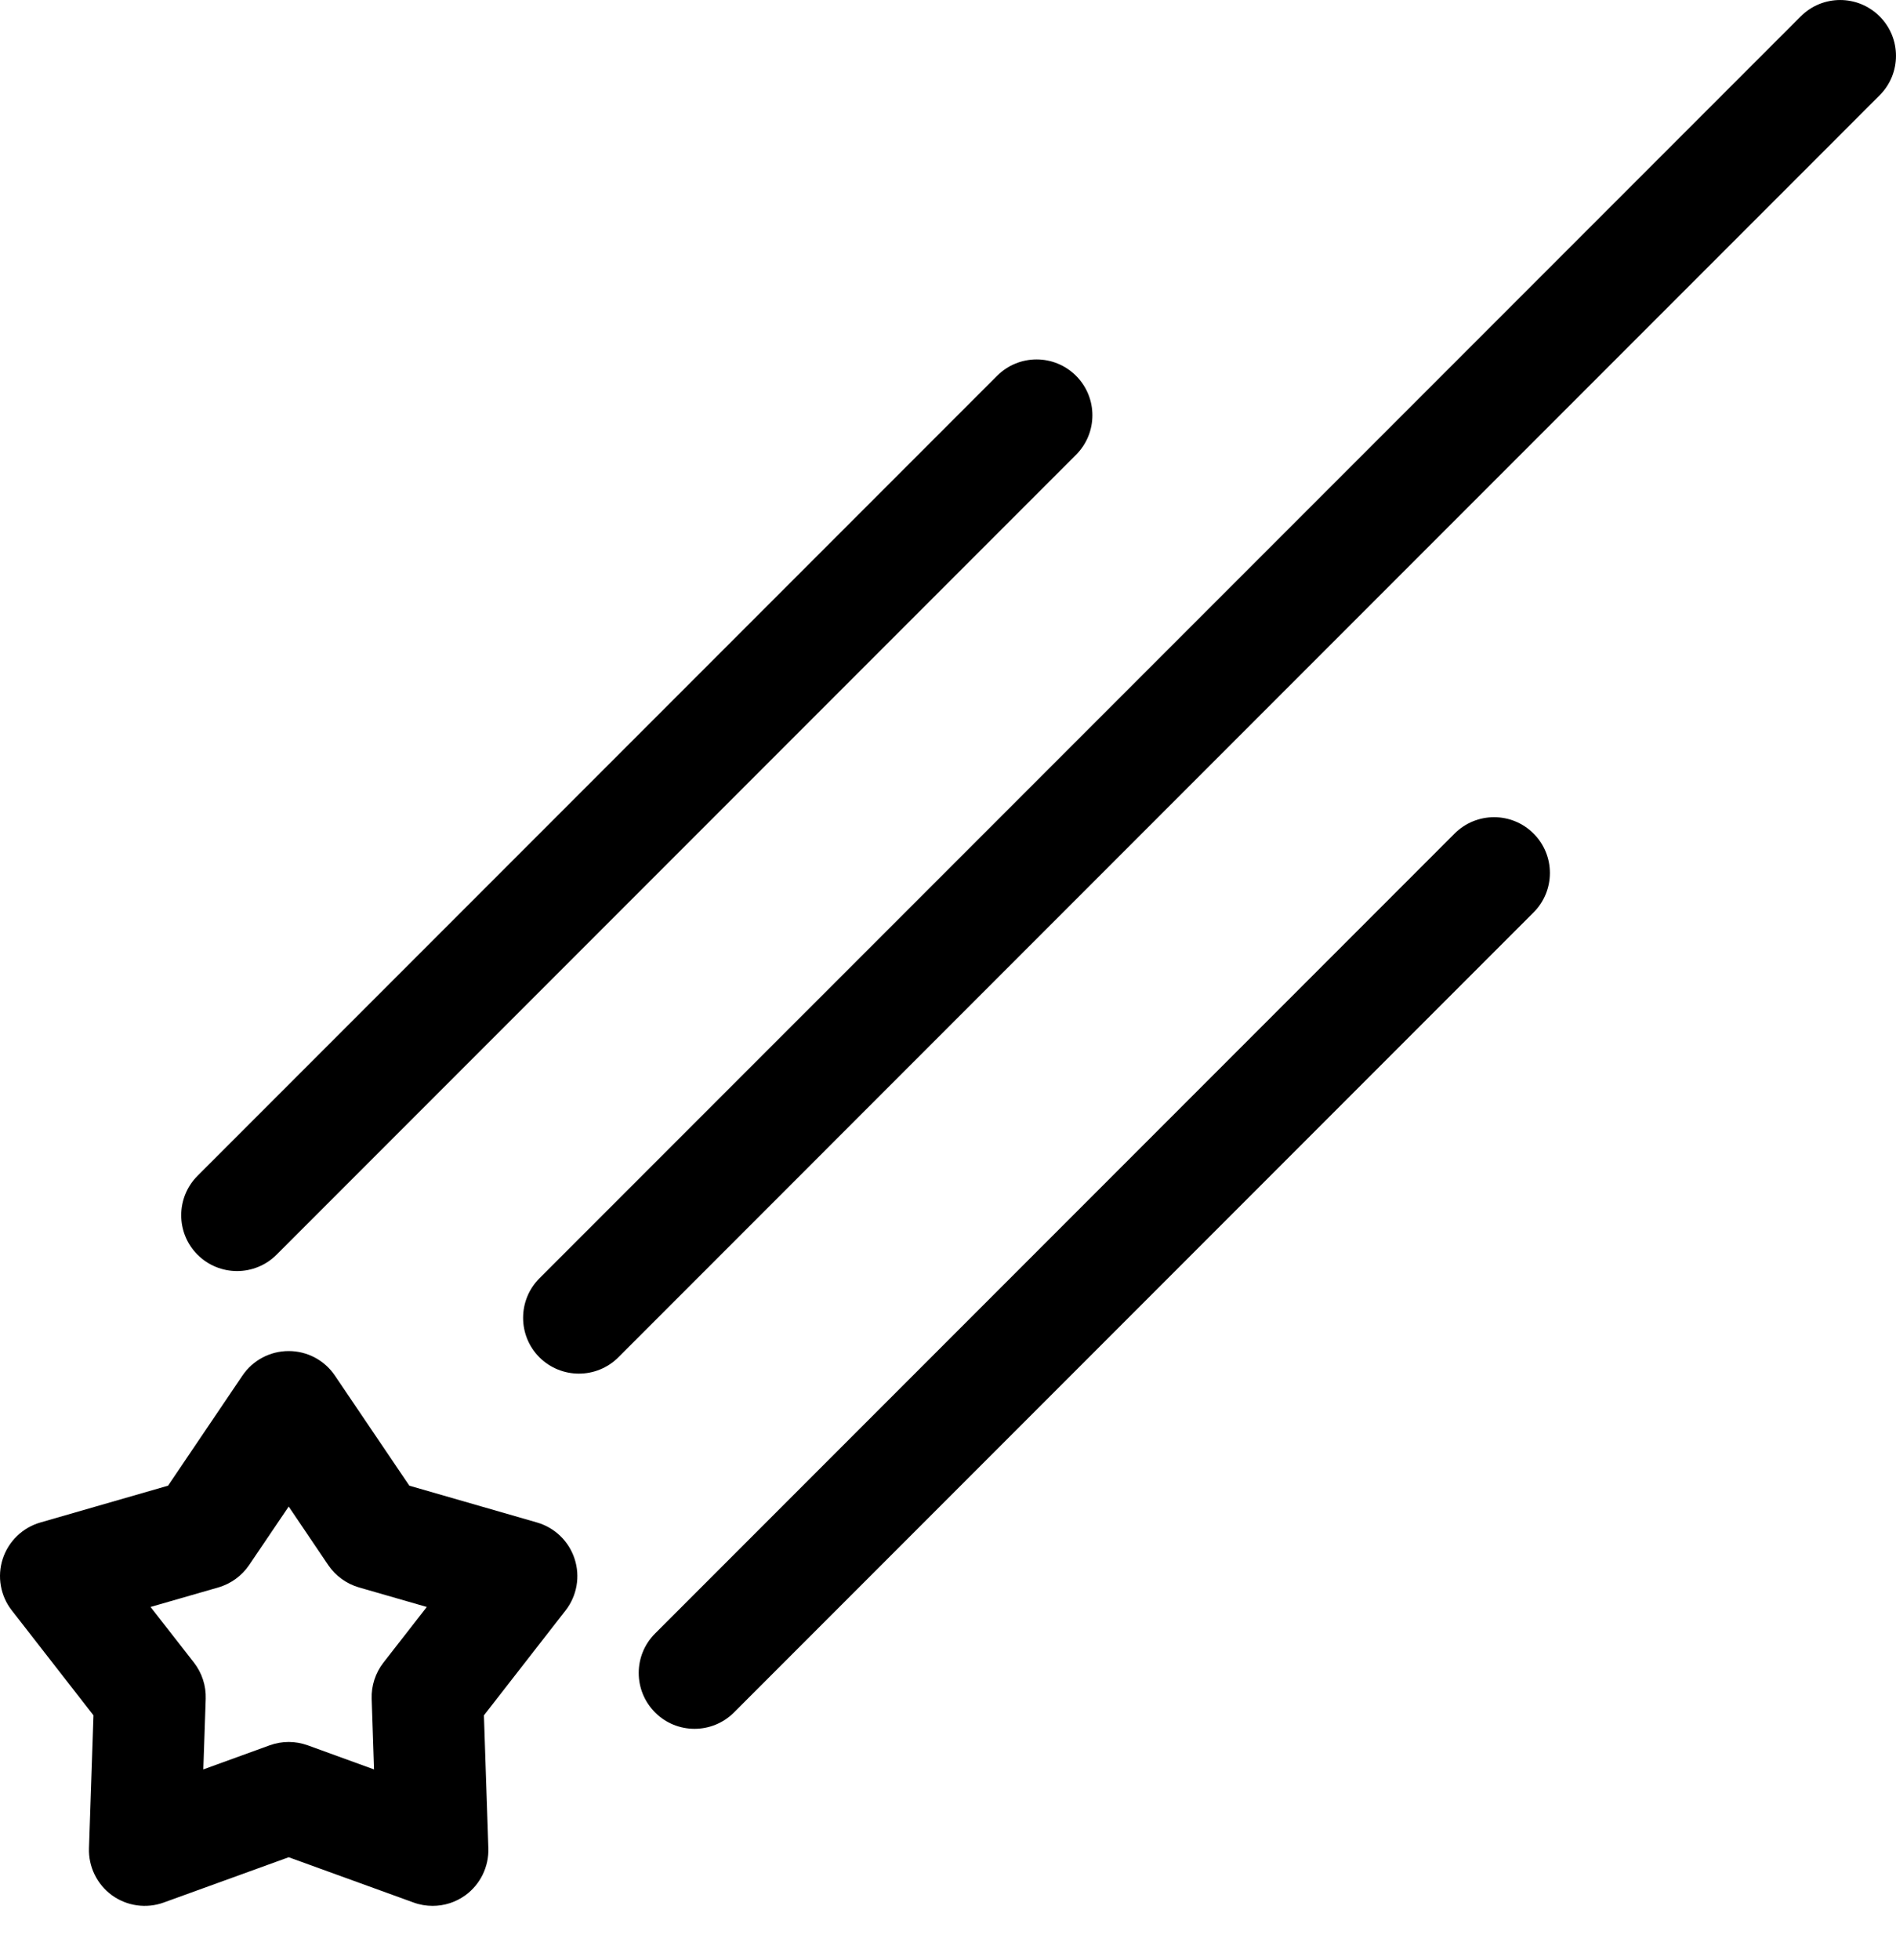
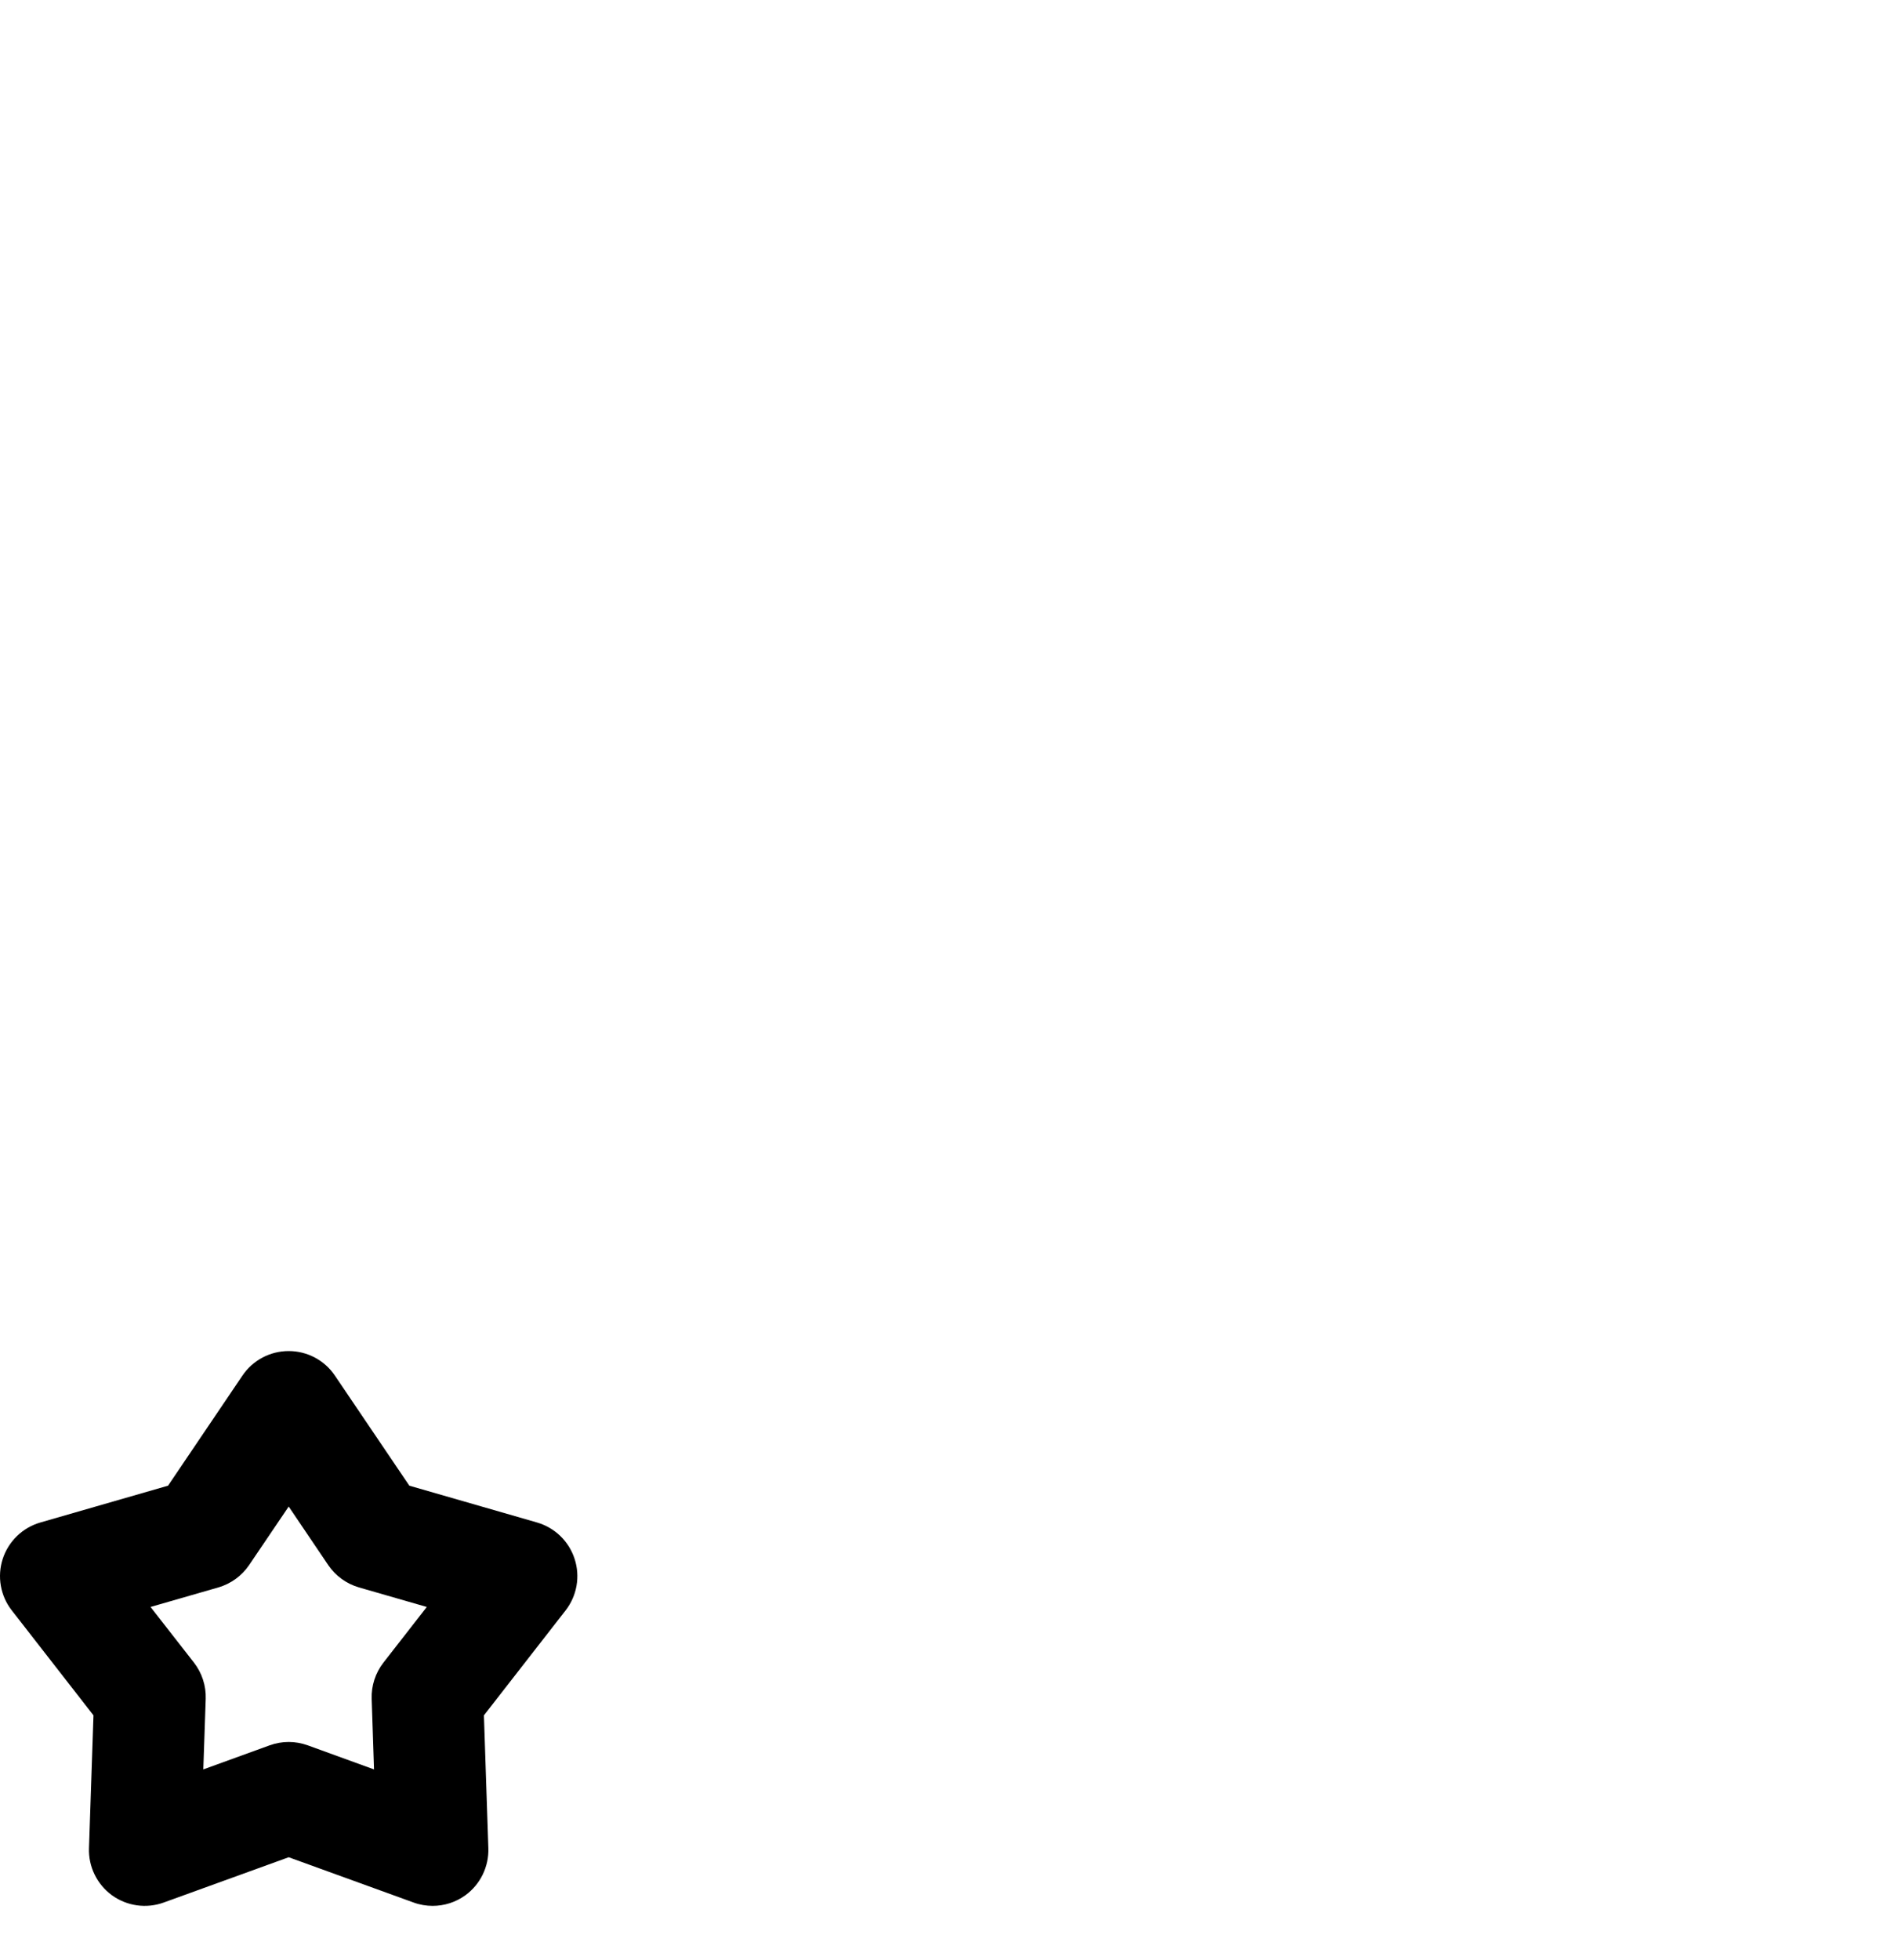
<svg xmlns="http://www.w3.org/2000/svg" width="30" height="31" viewBox="0 0 30 31" fill="none">
  <path d="M6.845 30.14C6.744 30.14 6.642 30.123 6.544 30.087L4.568 29.371L2.591 30.087C2.316 30.187 2.009 30.144 1.771 29.972C1.534 29.799 1.398 29.52 1.408 29.227L1.479 27.127L0.187 25.468C0.006 25.237 -0.047 24.931 0.043 24.653C0.134 24.374 0.357 24.158 0.639 24.077L2.659 23.495L3.836 21.754C4 21.511 4.274 21.366 4.568 21.366C4.861 21.366 5.135 21.511 5.299 21.754L6.477 23.495L8.497 24.077C8.778 24.158 9.002 24.374 9.092 24.653C9.183 24.931 9.129 25.237 8.949 25.468L7.657 27.127L7.727 29.227C7.737 29.52 7.601 29.799 7.364 29.972C7.211 30.083 7.029 30.14 6.845 30.14ZM4.568 27.548C4.67 27.548 4.771 27.566 4.869 27.601L5.918 27.982L5.881 26.866C5.874 26.659 5.94 26.456 6.067 26.293L6.753 25.413L5.68 25.104C5.481 25.046 5.309 24.921 5.193 24.75L4.568 23.825L3.942 24.75C3.826 24.921 3.654 25.046 3.455 25.104L2.382 25.413L3.069 26.293C3.196 26.457 3.262 26.659 3.255 26.866L3.217 27.982L4.267 27.601C4.364 27.566 4.466 27.548 4.568 27.548Z" fill="black" />
-   <path d="M9.16 21.723C8.934 21.723 8.708 21.637 8.535 21.465C8.191 21.12 8.191 20.561 8.535 20.216L28.493 0.259C28.837 -0.086 29.396 -0.086 29.741 0.259C30.086 0.603 30.086 1.163 29.741 1.507L9.784 21.465C9.612 21.637 9.386 21.723 9.16 21.723Z" fill="black" />
-   <path d="M3.751 20.101C3.525 20.101 3.299 20.015 3.126 19.843C2.781 19.498 2.781 18.939 3.126 18.594L15.777 5.943C16.122 5.598 16.681 5.598 17.026 5.943C17.371 6.288 17.371 6.847 17.026 7.192L4.375 19.843C4.203 20.015 3.976 20.101 3.751 20.101Z" fill="black" />
-   <path d="M10.989 27.34C10.763 27.34 10.537 27.254 10.365 27.081C10.02 26.736 10.02 26.177 10.365 25.833L23.016 13.182C23.361 12.837 23.92 12.837 24.265 13.182C24.61 13.526 24.61 14.085 24.265 14.43L11.614 27.081C11.441 27.254 11.215 27.34 10.989 27.34Z" fill="black" />
</svg>